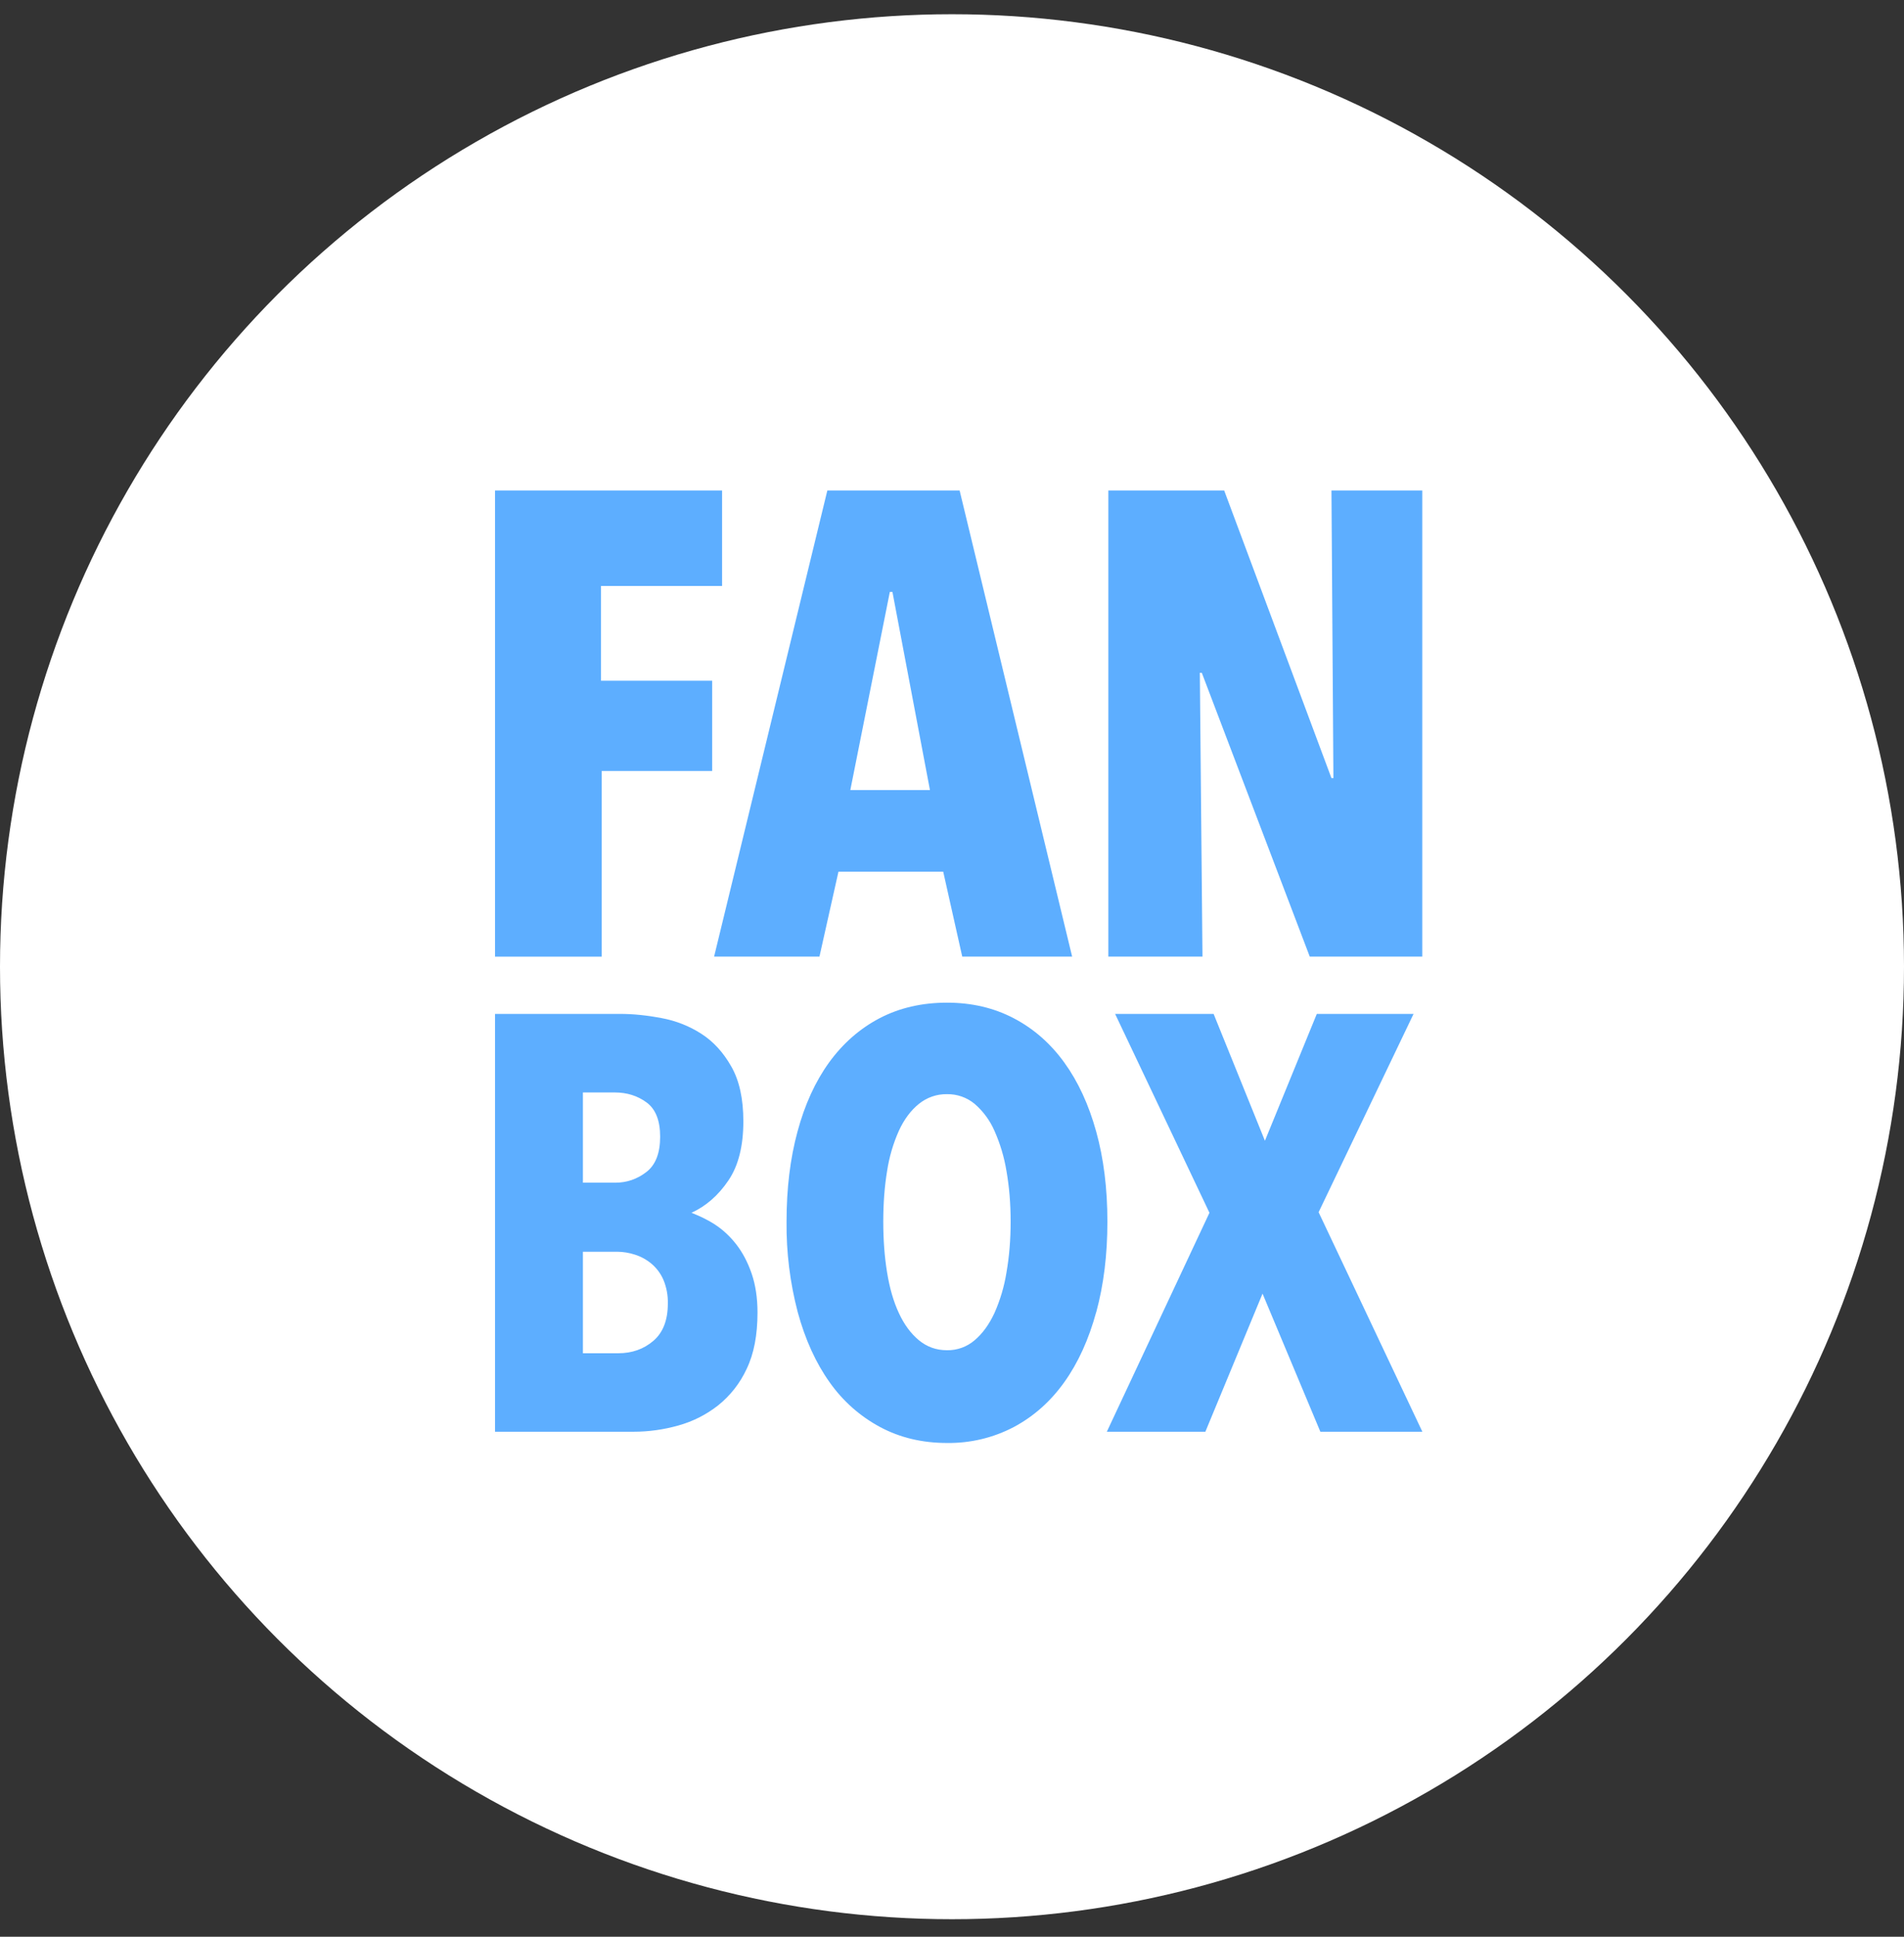
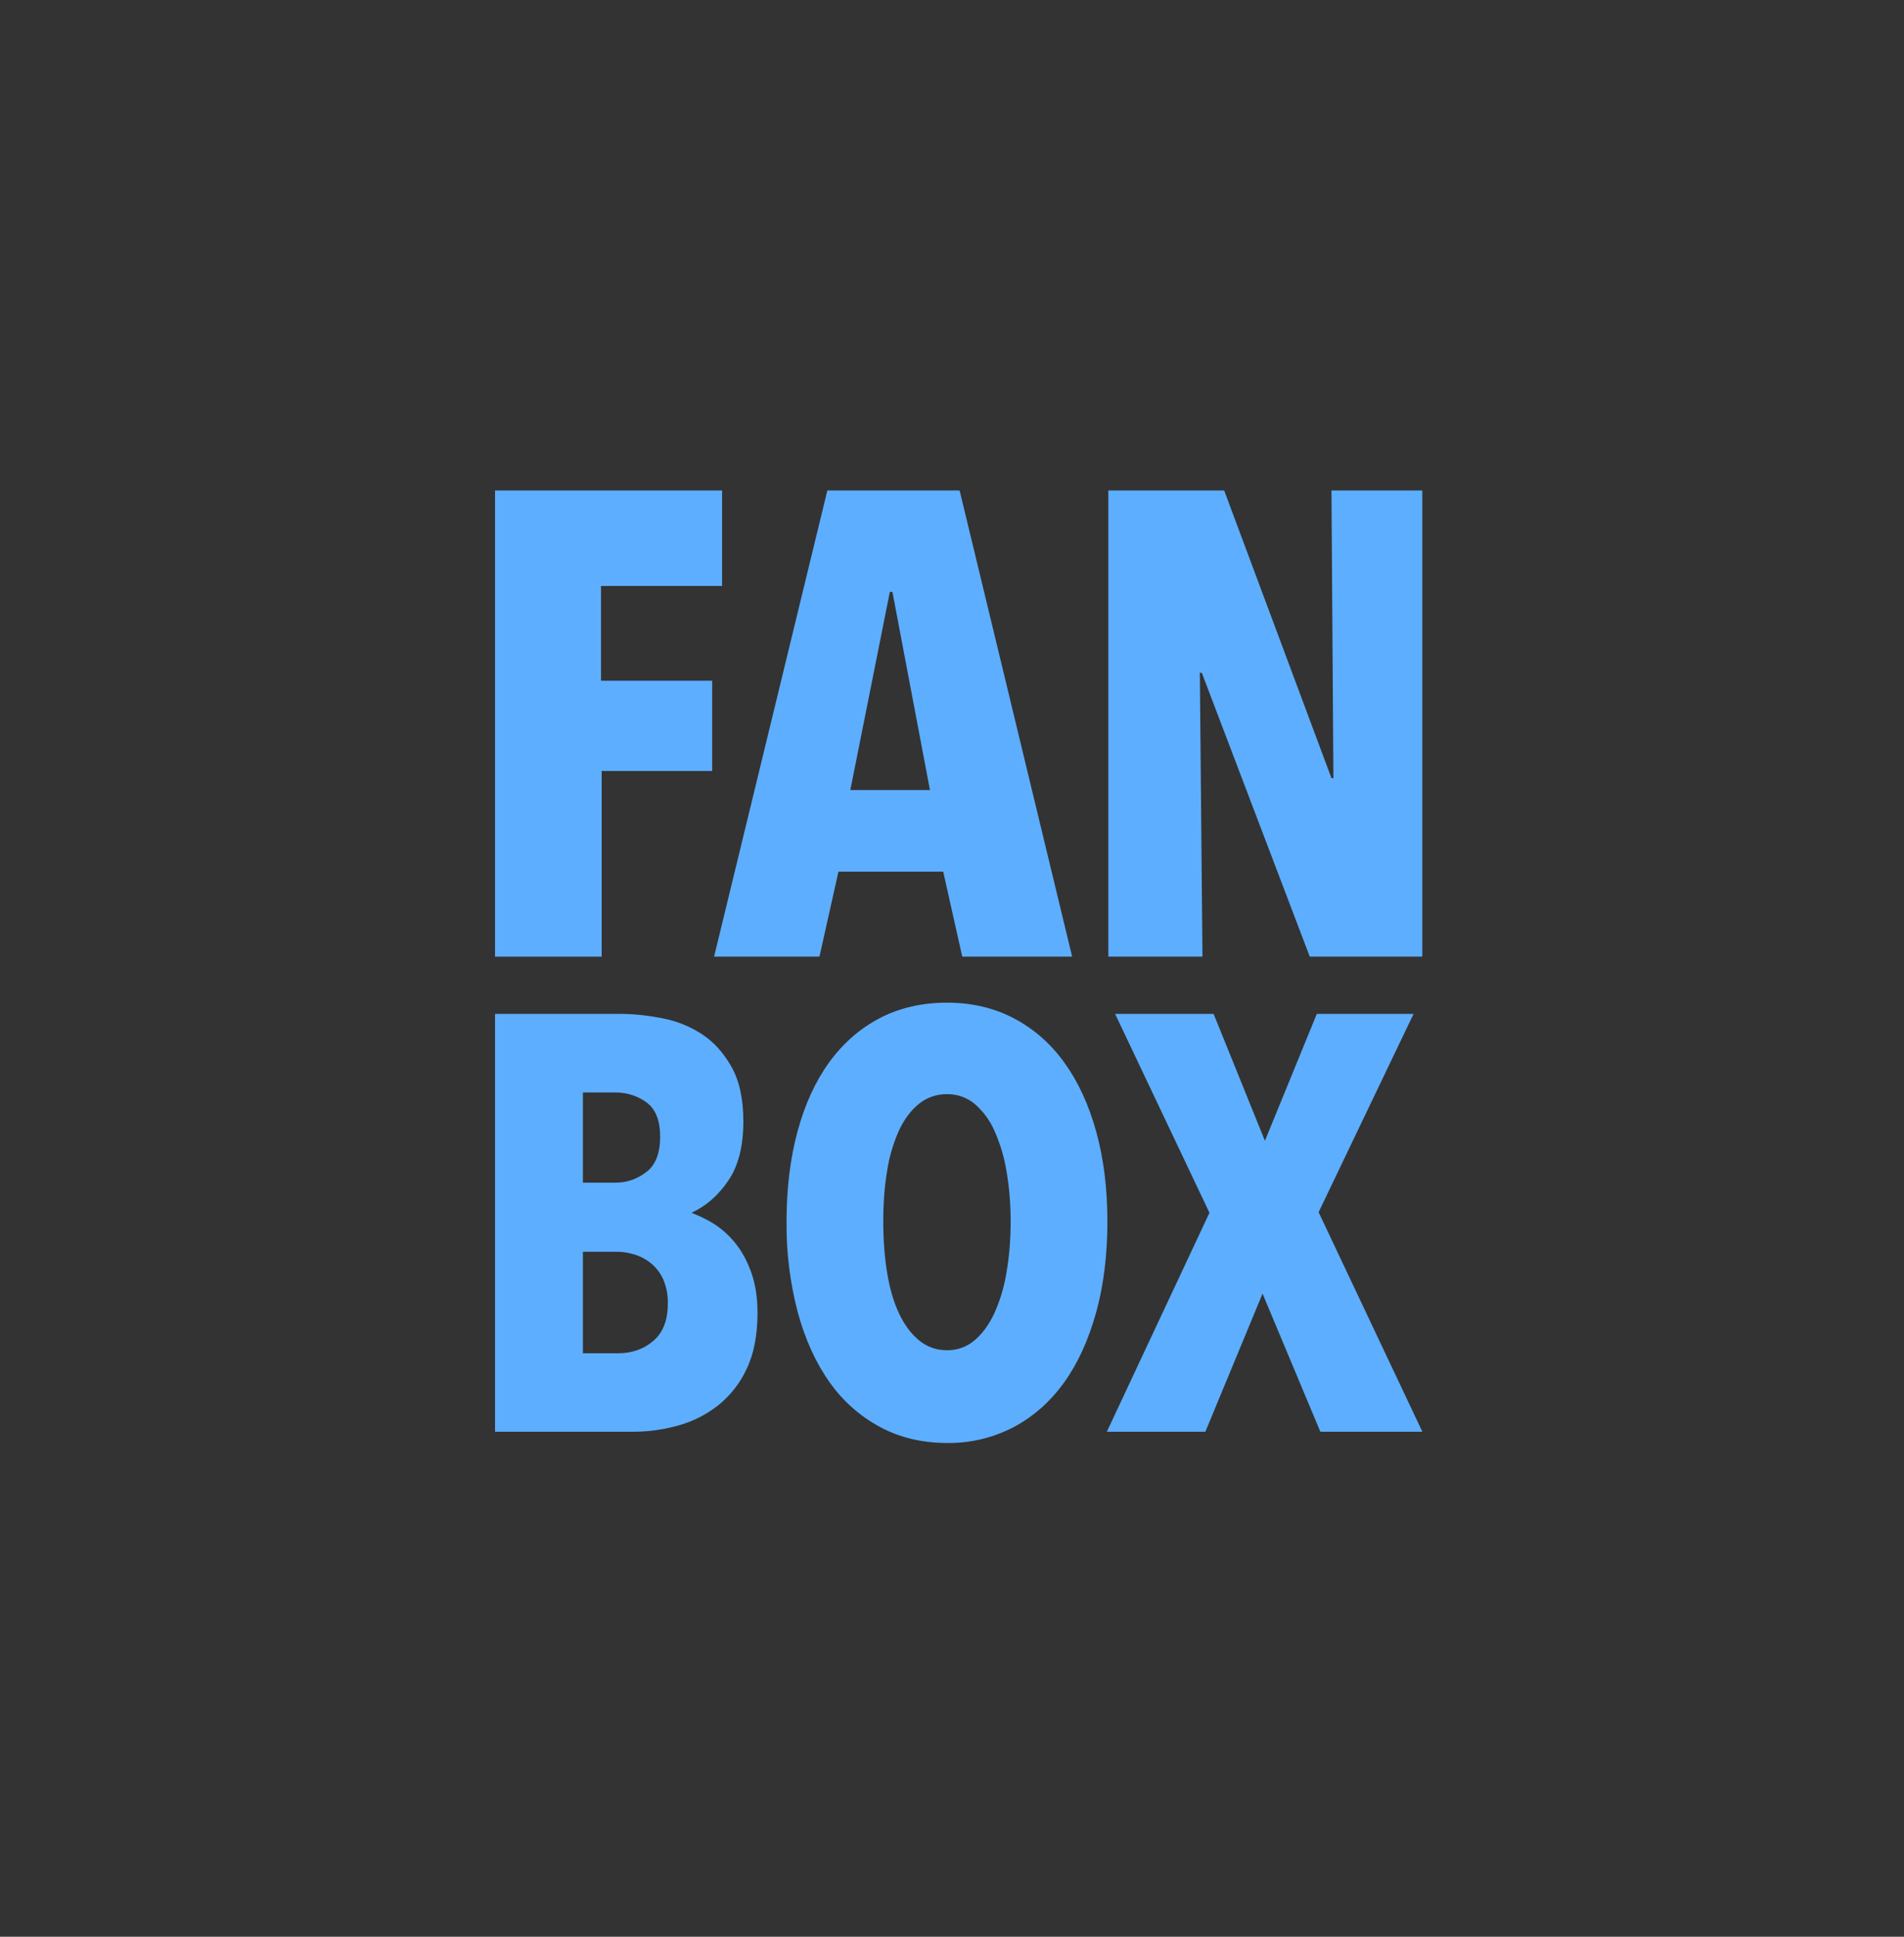
<svg xmlns="http://www.w3.org/2000/svg" width="60" height="61" viewBox="0 0 60 61" fill="none">
  <rect x="0" y="0" width="60" height="61" fill="#333333" stroke="none" />
-   <circle cx="30" cy="30.448" r="30" fill="white" />
  <path fill-rule="evenodd" clip-rule="evenodd" d="M18.939 18.456V21.44H22.443V24.283H18.96V30.131H15.6V15.448H22.755V18.456H18.938H18.939ZM30.323 30.13L29.723 27.454H26.422L25.823 30.13H22.503L26.072 15.448H30.24L33.786 30.13H30.323ZM28.123 18.643H28.041L26.796 24.883H29.305L28.123 18.643ZM41.274 30.13L37.872 21.191H37.81L37.893 30.13H34.927V15.448H38.577L41.958 24.509H42.019L41.958 15.448H44.82V30.13H41.274ZM23.529 43.115C23.322 43.564 23.012 43.959 22.626 44.267C22.254 44.559 21.828 44.773 21.372 44.899C20.907 45.029 20.439 45.094 19.968 45.094H15.6V31.934H19.541C19.95 31.934 20.384 31.978 20.843 32.065C21.3 32.15 21.718 32.315 22.096 32.557C22.474 32.798 22.791 33.142 23.044 33.589C23.299 34.034 23.425 34.61 23.425 35.317C23.425 36.097 23.268 36.721 22.951 37.184C22.637 37.649 22.248 37.988 21.791 38.198C22.038 38.297 22.285 38.408 22.533 38.57C22.78 38.731 23.004 38.939 23.202 39.193C23.401 39.448 23.562 39.754 23.686 40.112C23.809 40.472 23.871 40.88 23.871 41.339C23.871 42.046 23.759 42.638 23.529 43.115ZM20.376 34.723C20.091 34.513 19.757 34.408 19.371 34.408H18.369V37.25H19.391C19.751 37.25 20.076 37.139 20.366 36.916C20.658 36.694 20.803 36.322 20.803 35.801C20.803 35.293 20.661 34.933 20.376 34.723ZM20.905 40.307C20.821 40.114 20.694 39.943 20.534 39.806C20.381 39.677 20.204 39.579 20.013 39.518C19.83 39.458 19.639 39.426 19.446 39.425H18.369V42.622H19.484C19.919 42.622 20.286 42.491 20.589 42.232C20.893 41.971 21.045 41.581 21.045 41.062C21.053 40.803 21.005 40.546 20.905 40.307ZM34.543 41.33C34.308 42.191 33.973 42.926 33.538 43.534C33.105 44.14 32.575 44.611 31.95 44.945C31.3 45.286 30.576 45.458 29.843 45.448C29.062 45.448 28.358 45.281 27.732 44.945C27.099 44.605 26.555 44.122 26.142 43.534C25.709 42.926 25.374 42.191 25.139 41.33C24.895 40.399 24.776 39.44 24.786 38.477C24.786 37.436 24.9 36.491 25.131 35.642C25.359 34.793 25.691 34.067 26.124 33.467C26.559 32.867 27.087 32.402 27.714 32.072C28.34 31.745 29.049 31.58 29.843 31.58C30.622 31.58 31.326 31.745 31.951 32.074C32.577 32.402 33.106 32.867 33.541 33.469C33.975 34.069 34.309 34.793 34.545 35.644C34.78 36.491 34.897 37.436 34.897 38.477C34.897 39.518 34.78 40.469 34.545 41.33H34.543ZM31.717 36.887C31.646 36.448 31.518 36.02 31.337 35.614C31.195 35.289 30.982 35 30.714 34.768C30.468 34.564 30.158 34.456 29.84 34.462C29.519 34.457 29.206 34.566 28.957 34.768C28.703 34.972 28.492 35.254 28.326 35.614C28.145 36.02 28.02 36.448 27.954 36.887C27.873 37.376 27.834 37.907 27.834 38.477C27.834 39.047 27.873 39.58 27.954 40.075C28.034 40.57 28.158 40.999 28.326 41.357C28.492 41.717 28.703 42.002 28.956 42.212C29.211 42.422 29.505 42.527 29.841 42.527C30.161 42.533 30.471 42.421 30.714 42.212C30.962 42.002 31.169 41.717 31.337 41.357C31.519 40.948 31.647 40.517 31.717 40.075C31.804 39.58 31.848 39.046 31.848 38.476C31.848 37.906 31.803 37.376 31.717 36.886V36.887ZM41.608 45.094L39.786 40.744L37.984 45.094H34.879L38.113 38.198L35.14 31.934H38.244L39.861 35.93L41.496 31.934H44.545L41.553 38.18L44.823 45.095H41.61L41.608 45.094Z" fill="#5DAEFF" />
</svg>